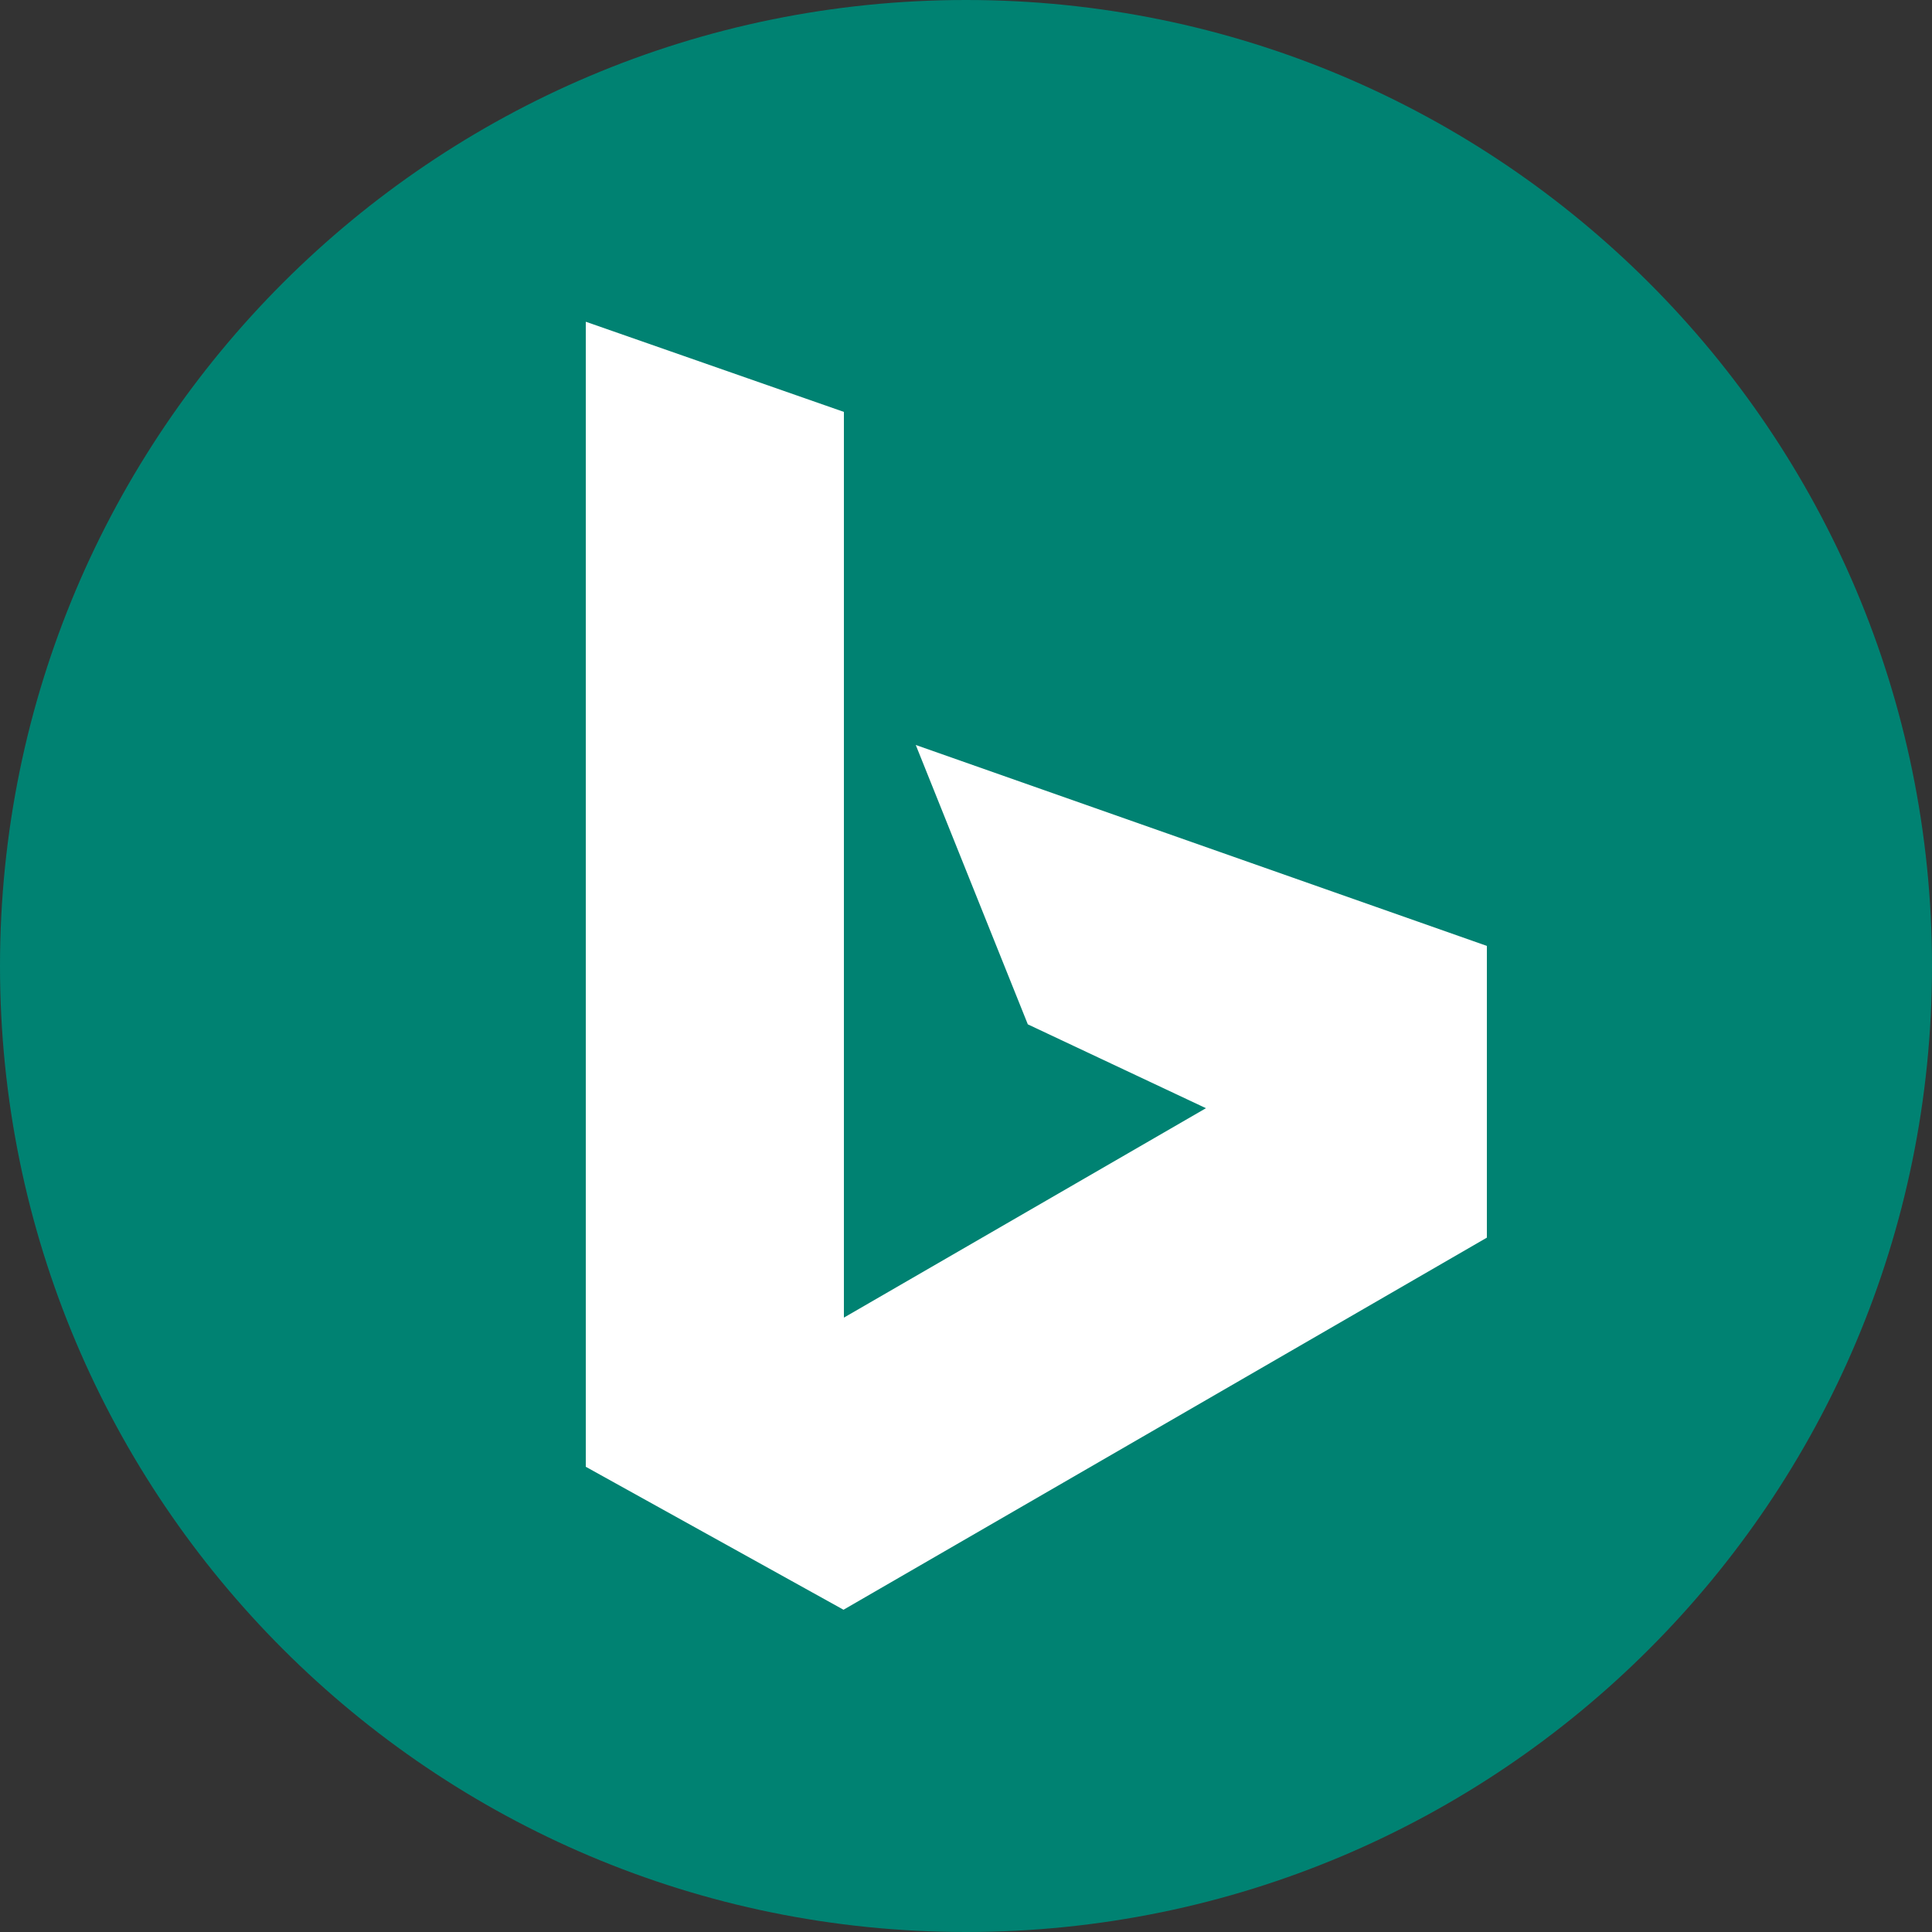
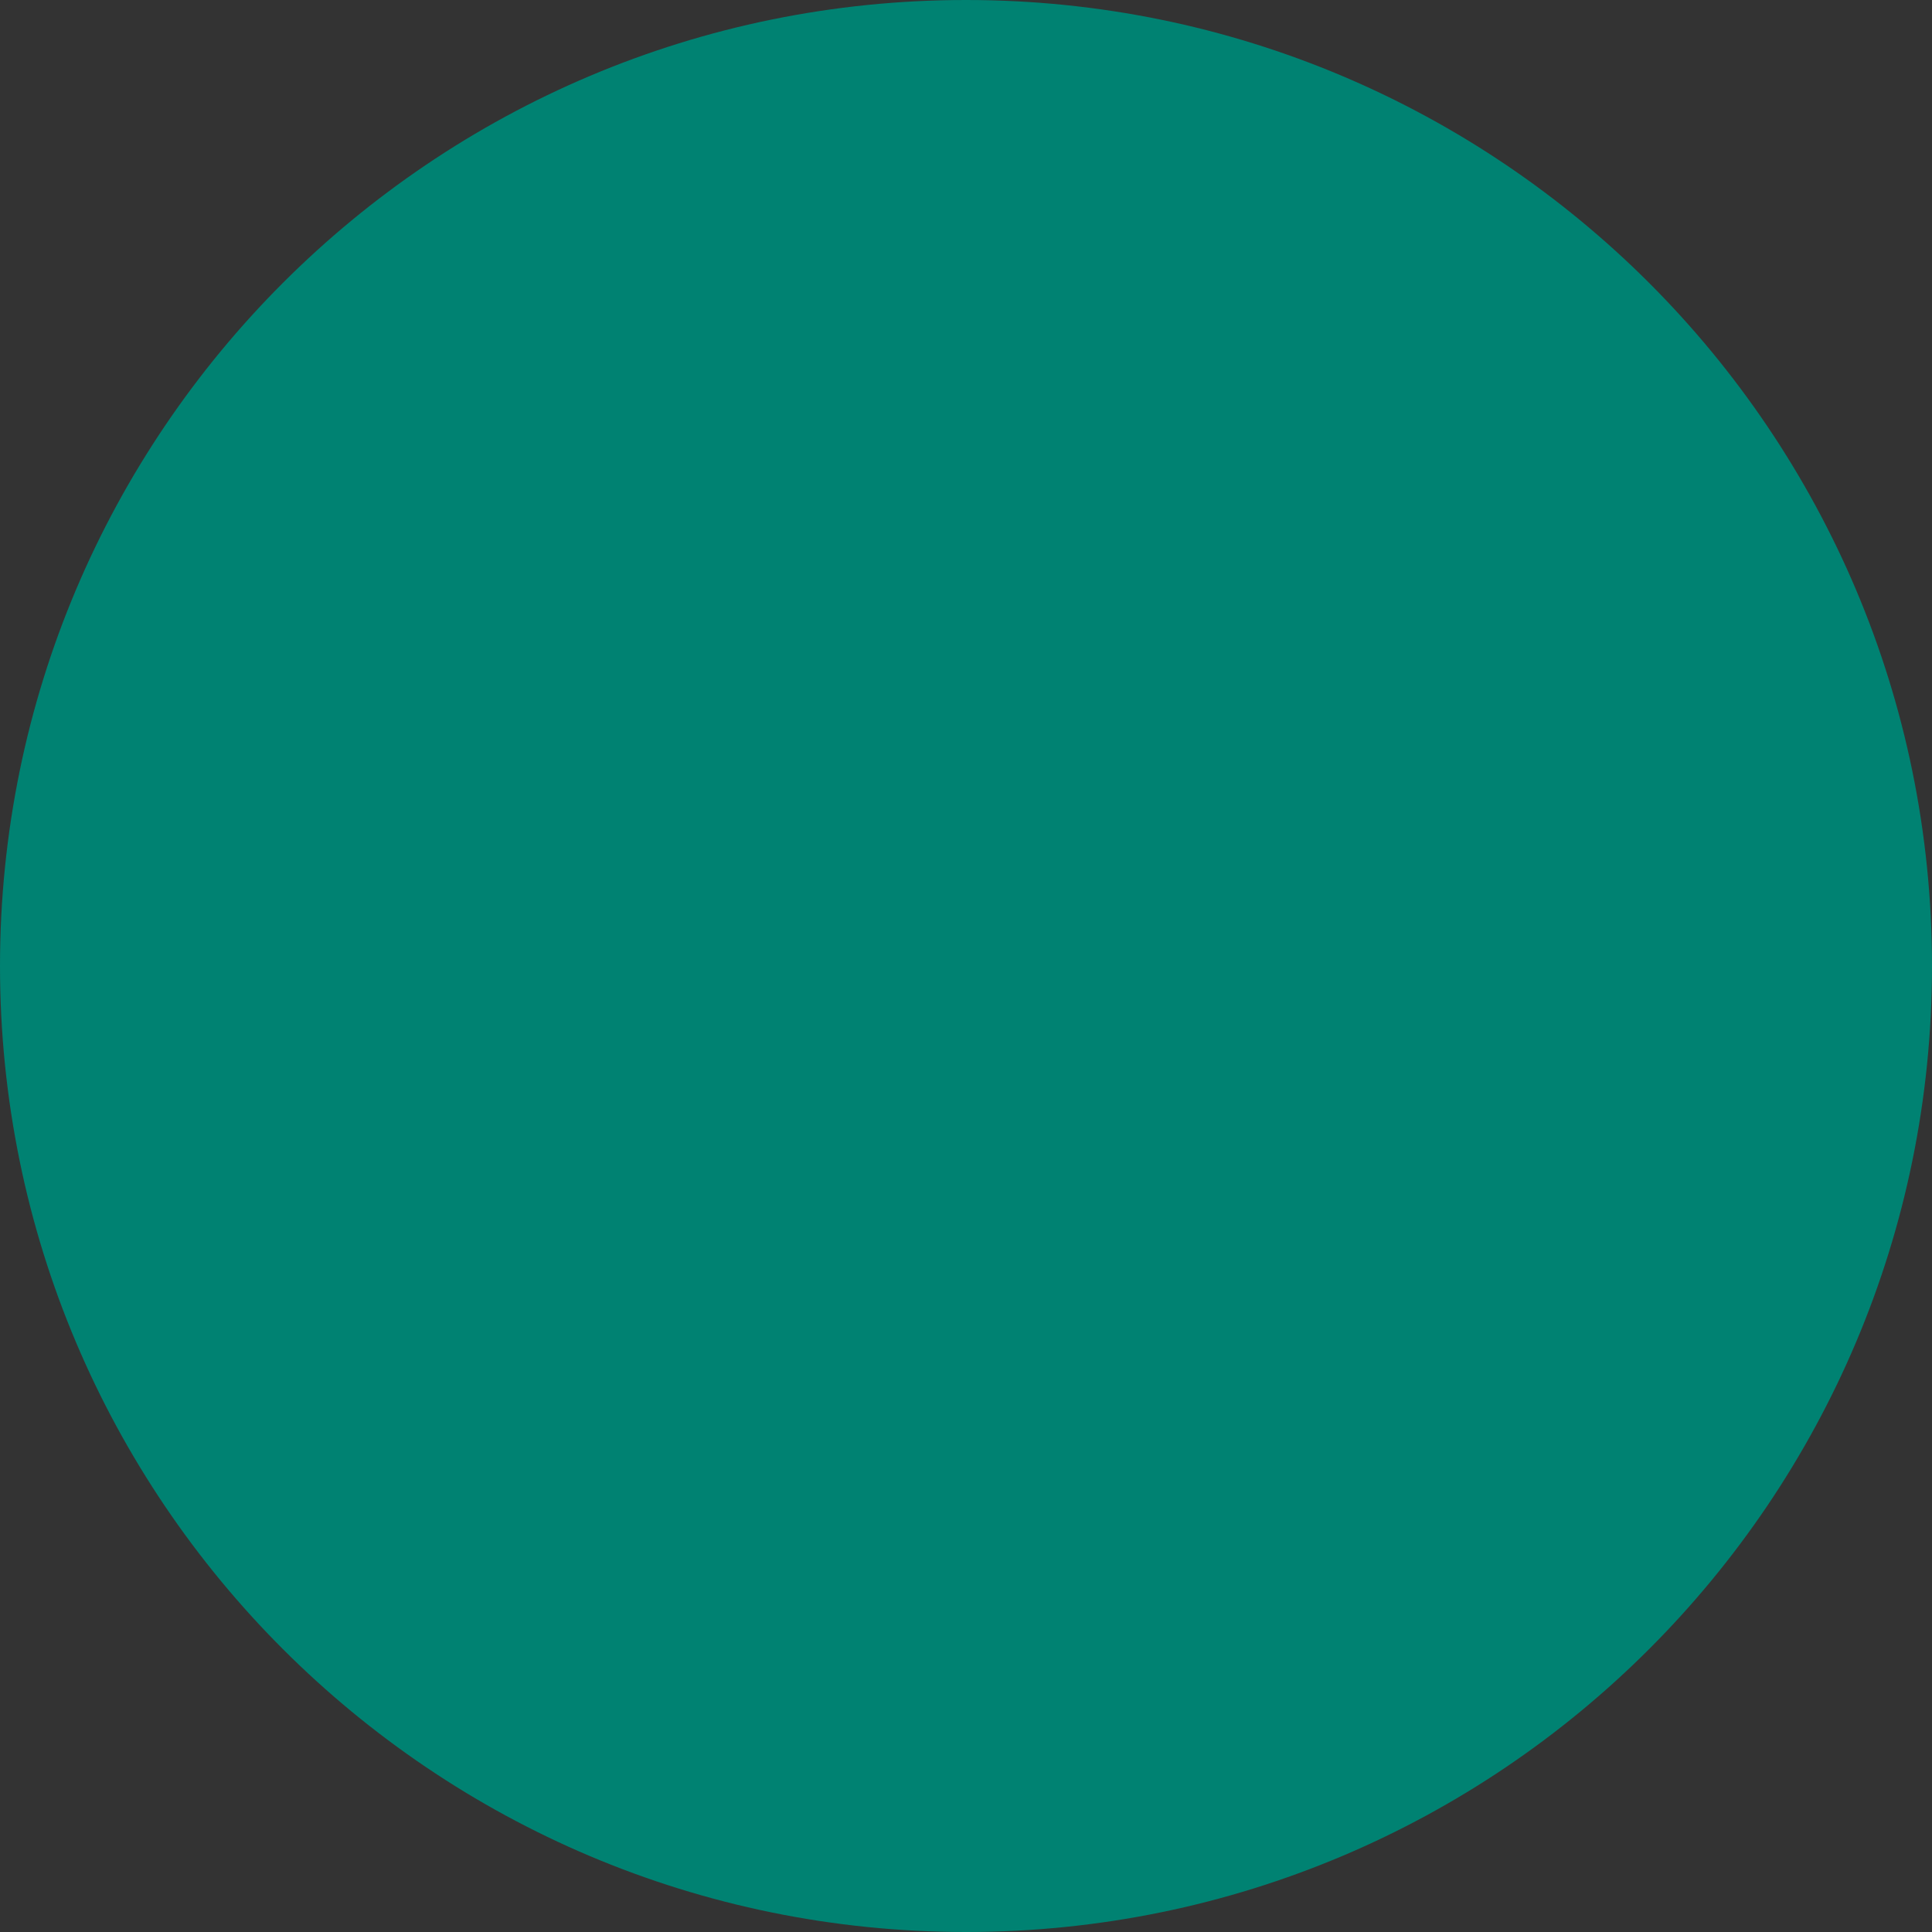
<svg xmlns="http://www.w3.org/2000/svg" id="Layer_1" viewBox="0 0 50 50">
  <rect x="0" y="0" width="50" height="50" fill="#333333" stroke="none" />
  <defs>
    <style>
      .cls-1 {
        fill: #fff;
      }

      .cls-2 {
        fill: #008272;
      }
    </style>
  </defs>
  <g id="Bing">
    <path class="cls-2" d="M25,0h0c13.81,0,25,11.19,25,25h0c0,13.81-11.19,25-25,25h0C11.19,50,0,38.81,0,25h0C0,11.19,11.19,0,25,0Z" />
-     <path class="cls-1" d="M15.17,8.33l6.67,2.33v23.44l9.37-5.42-4.61-2.17-2.9-7.23,14.78,5.2v7.55l-16.65,9.63-6.67-3.7V8.33Z" />
  </g>
</svg>